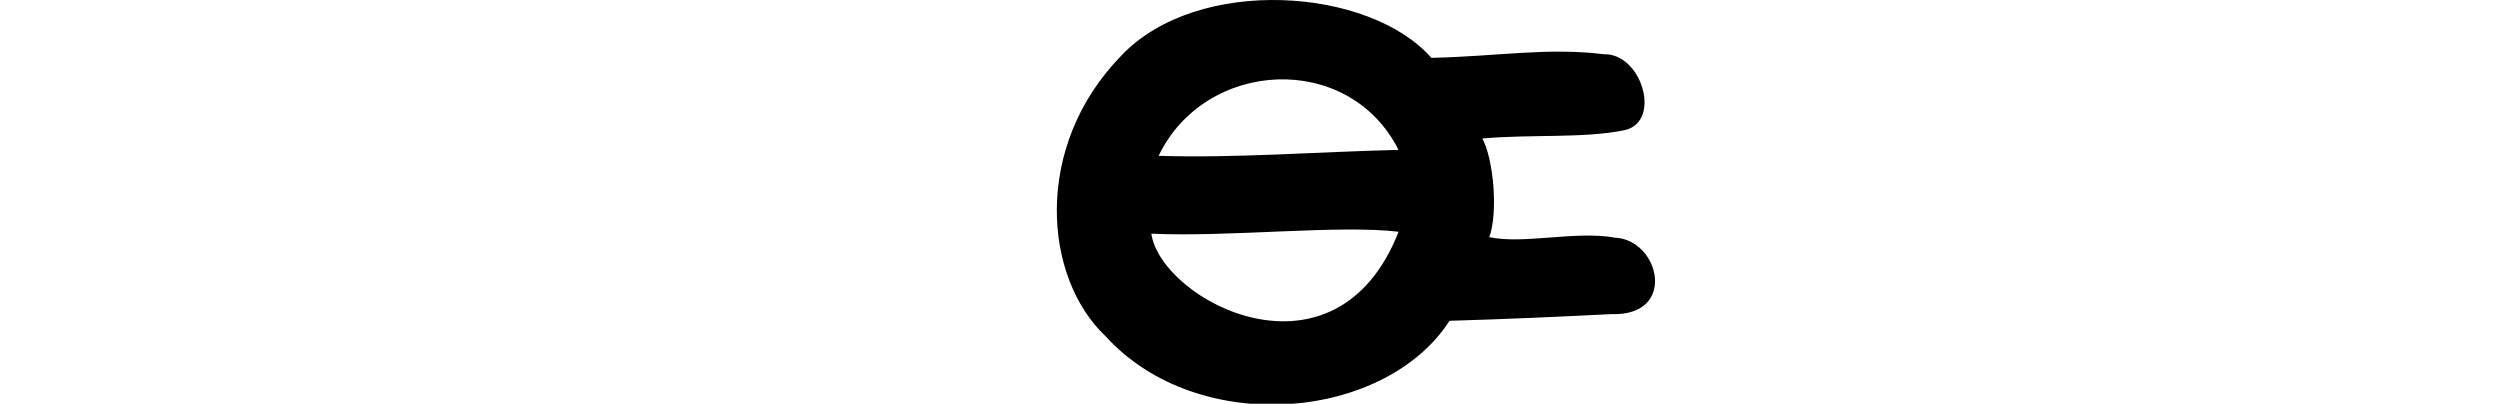
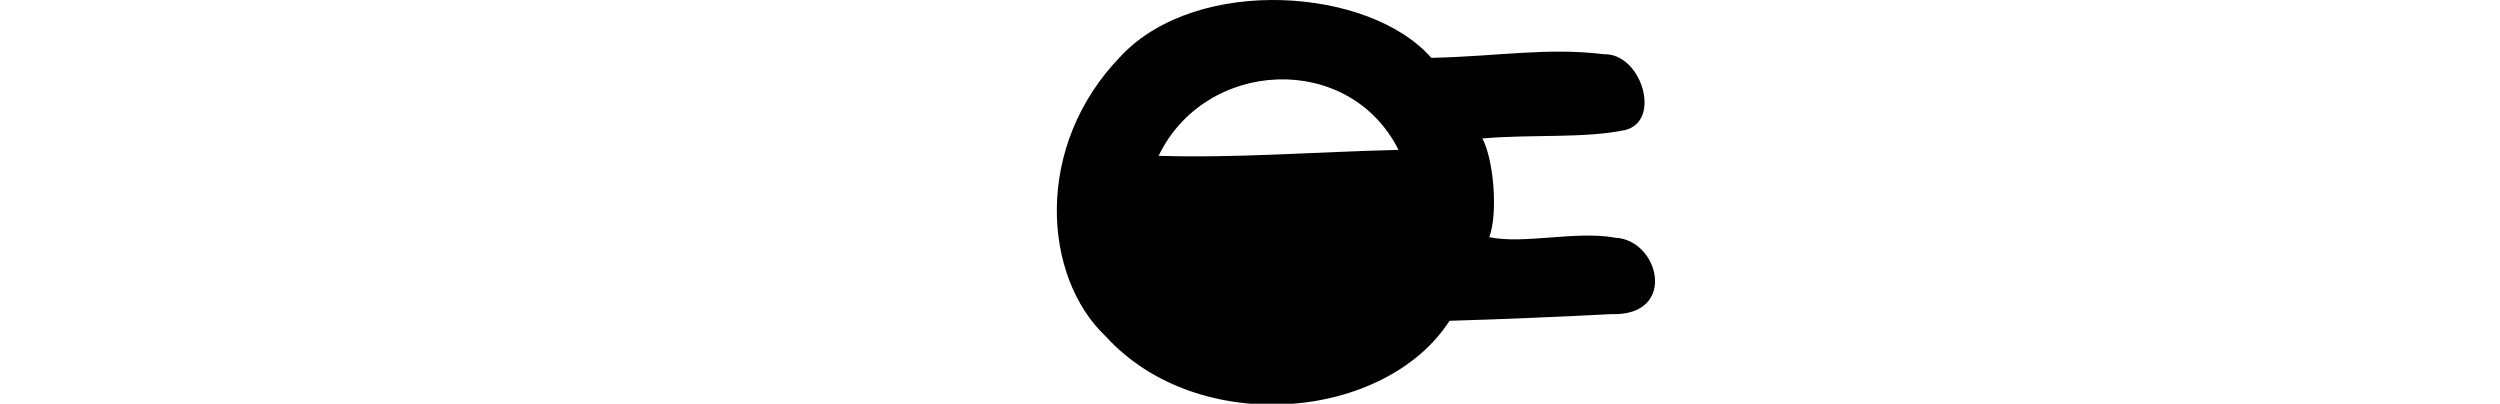
<svg xmlns="http://www.w3.org/2000/svg" xmlns:ns1="http://www.inkscape.org/namespaces/inkscape" xmlns:ns2="http://sodipodi.sourceforge.net/DTD/sodipodi-0.dtd" width="200" height="32.297" id="svg3021" version="1.1" ns1:version="0.48.3.1 r9886" ns2:docname="we.svg">
  <defs id="defs3023" />
  <ns2:namedview id="base" pagecolor="#ffffff" bordercolor="#666666" borderopacity="1.0" ns1:pageopacity="0.0" ns1:pageshadow="2" ns1:zoom="3.959798" ns1:cx="86.673464" ns1:cy="18.455771" ns1:document-units="px" ns1:current-layer="layer1" showgrid="false" ns1:window-width="1301" ns1:window-height="744" ns1:window-x="65" ns1:window-y="24" ns1:window-maximized="1" fit-margin-top="0" fit-margin-left="0" fit-margin-right="0" fit-margin-bottom="0" />
  <g ns1:label="Layer 1" ns1:groupmode="layer" id="layer1" transform="translate(-423.568,-1374.556)">
    <g transform="matrix(0.782,-0.623,0.623,0.782,-699.444,823.398)" id="layer1-1" ns1:label="Layer 1">
      <g ns1:label="Layer 1" id="layer1-3" transform="matrix(0.937,0.348,-0.348,0.937,202.782,30.382)" />
    </g>
-     <path style="fill:#000000" d="m 513.28,1379.001 c -7.092,7.25 -6.265,17.743 -1.25,22.47 7.412,8.126 22.36,6.726 27.5,-1.252 4.306,-0.122 9.053,-0.335 12.935,-0.533 5.332,0.186 3.88,-5.953 0.31,-6.115 -3.128,-0.575 -7.295,0.546 -10.064,-0.044 0.721,-1.976 0.34,-6.24 -0.555,-7.891 3.868,-0.353 8.126,0.012 11.425,-0.675 2.949,-0.736 1.308,-6.15 -1.695,-6.066 -4.527,-0.559 -8.484,0.172 -13.812,0.289 -4.928,-5.634 -18.687,-6.619 -24.795,-0.184 z m 22.172,7.545 c -6.778,0.167 -12.894,0.666 -19.195,0.477 3.726,-7.755 15.205,-8.384 19.195,-0.477 z m 0.005,6.551 c -5.051,12.837 -18.969,5.564 -19.783,0.154 6.284,0.287 15.04,-0.729 19.783,-0.154 z" id="path3438" ns1:connector-curvature="0" ns2:nodetypes="cccccccccccccccccc" />
+     <path style="fill:#000000" d="m 513.28,1379.001 c -7.092,7.25 -6.265,17.743 -1.25,22.47 7.412,8.126 22.36,6.726 27.5,-1.252 4.306,-0.122 9.053,-0.335 12.935,-0.533 5.332,0.186 3.88,-5.953 0.31,-6.115 -3.128,-0.575 -7.295,0.546 -10.064,-0.044 0.721,-1.976 0.34,-6.24 -0.555,-7.891 3.868,-0.353 8.126,0.012 11.425,-0.675 2.949,-0.736 1.308,-6.15 -1.695,-6.066 -4.527,-0.559 -8.484,0.172 -13.812,0.289 -4.928,-5.634 -18.687,-6.619 -24.795,-0.184 z m 22.172,7.545 c -6.778,0.167 -12.894,0.666 -19.195,0.477 3.726,-7.755 15.205,-8.384 19.195,-0.477 z m 0.005,6.551 z" id="path3438" ns1:connector-curvature="0" ns2:nodetypes="cccccccccccccccccc" />
  </g>
</svg>